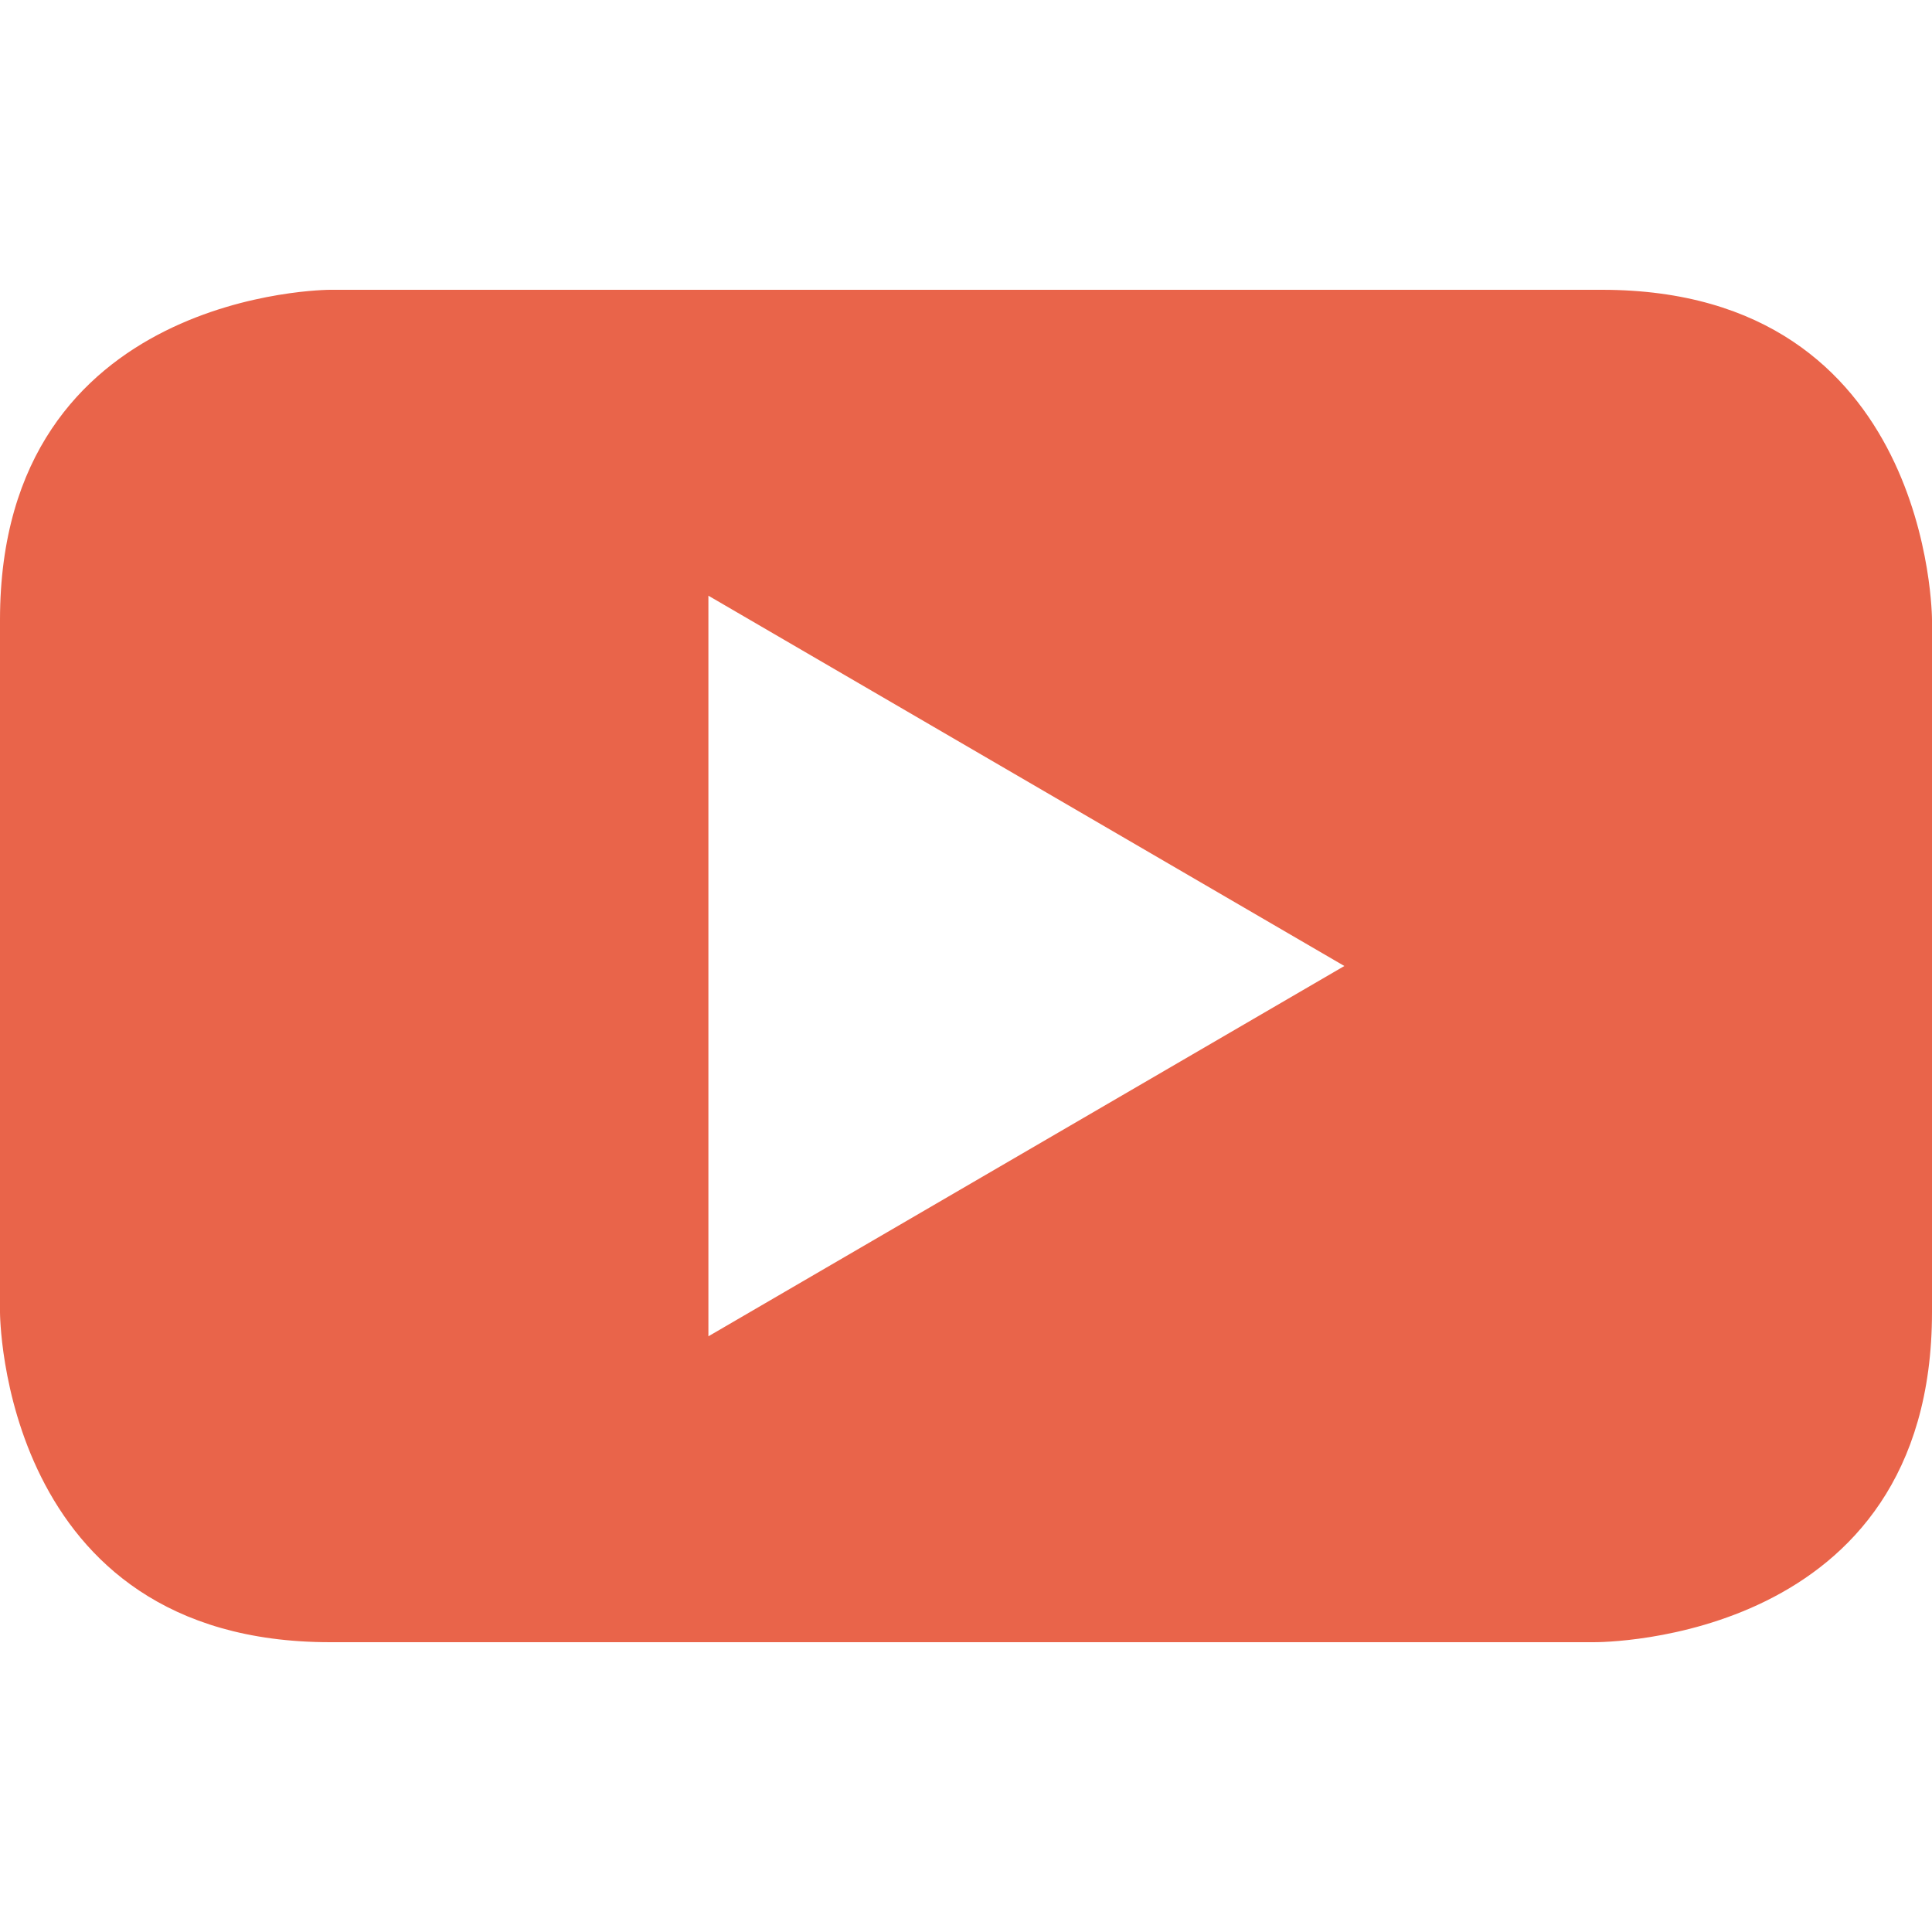
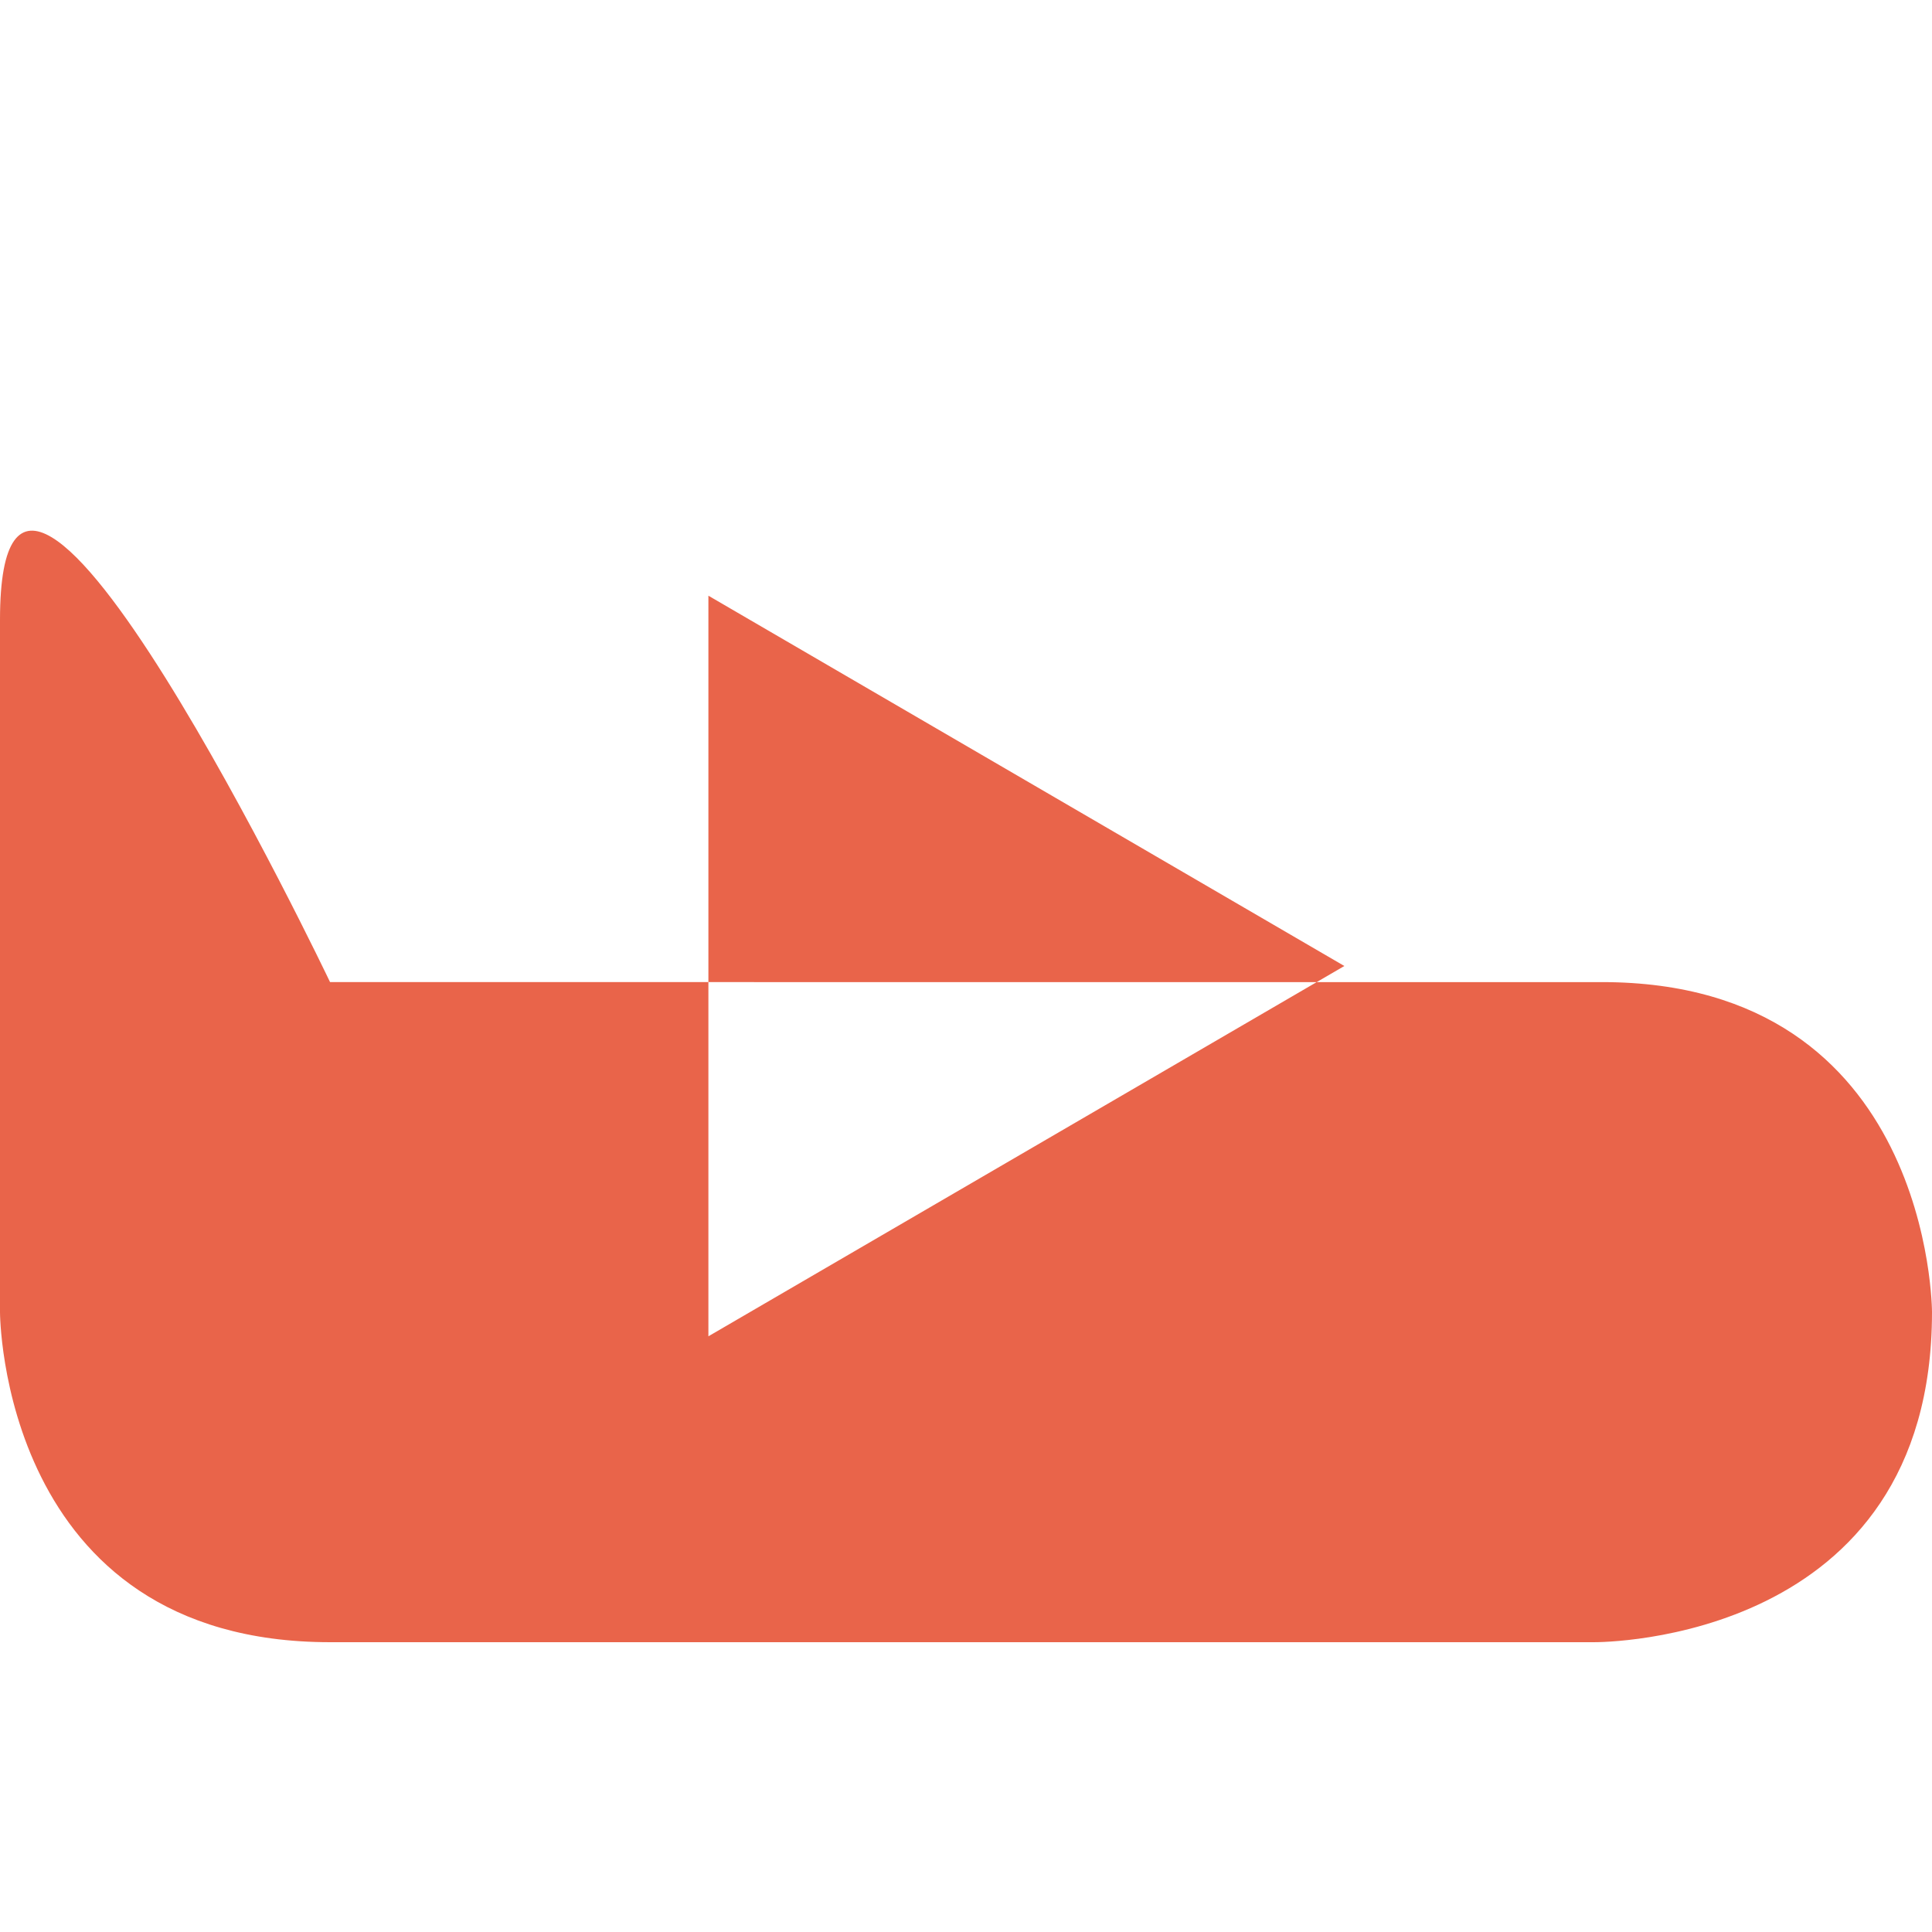
<svg xmlns="http://www.w3.org/2000/svg" id="Layer_1" width="24" height="24" viewBox="0 0 24 24">
  <style>.st0{fill:#e9644a}</style>
-   <path class="st0" d="M16.7 12l-7.9 4.6V7.4l7.9 4.6zm7.3 4.3V7.7s0-4.1-4.1-4.1H4.1S0 3.6 0 7.7v8.6s0 4.1 4.1 4.1h15.7c.1 0 4.2 0 4.2-4.1" />
+   <path class="st0" d="M16.7 12l-7.9 4.6V7.4l7.9 4.6zm7.3 4.3s0-4.1-4.1-4.1H4.1S0 3.6 0 7.7v8.6s0 4.1 4.1 4.1h15.7c.1 0 4.2 0 4.2-4.1" />
</svg>